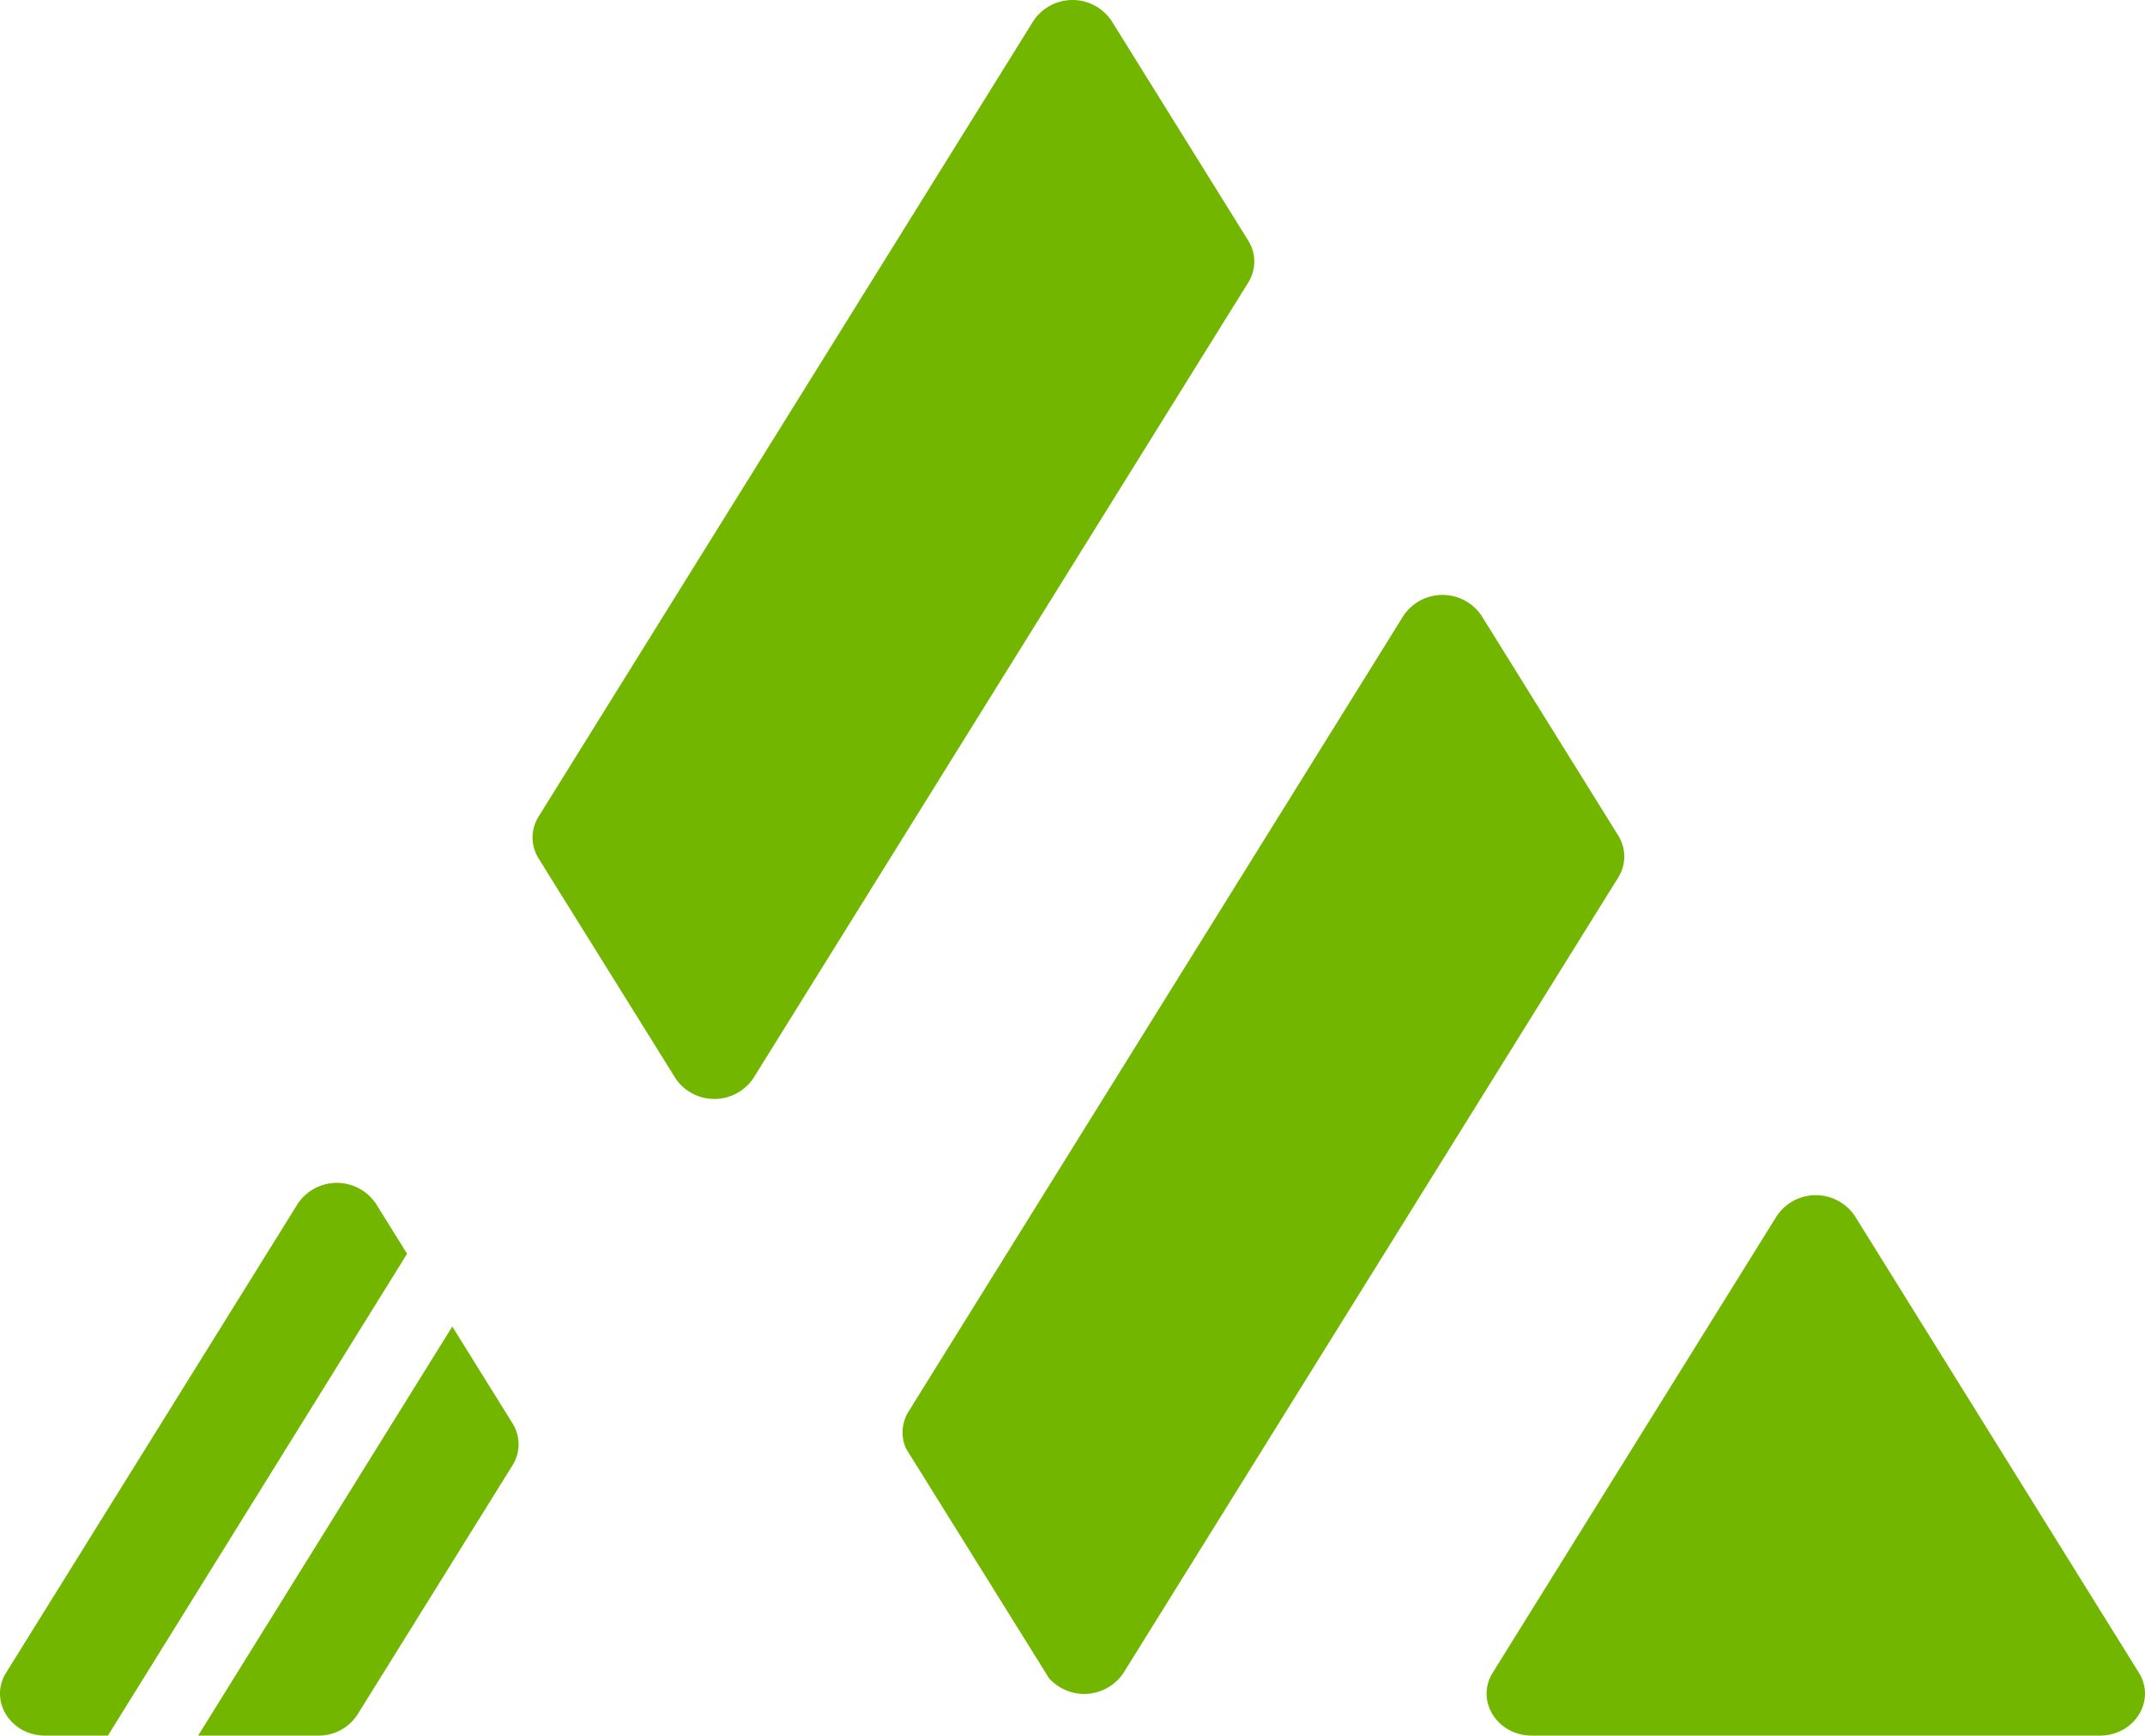
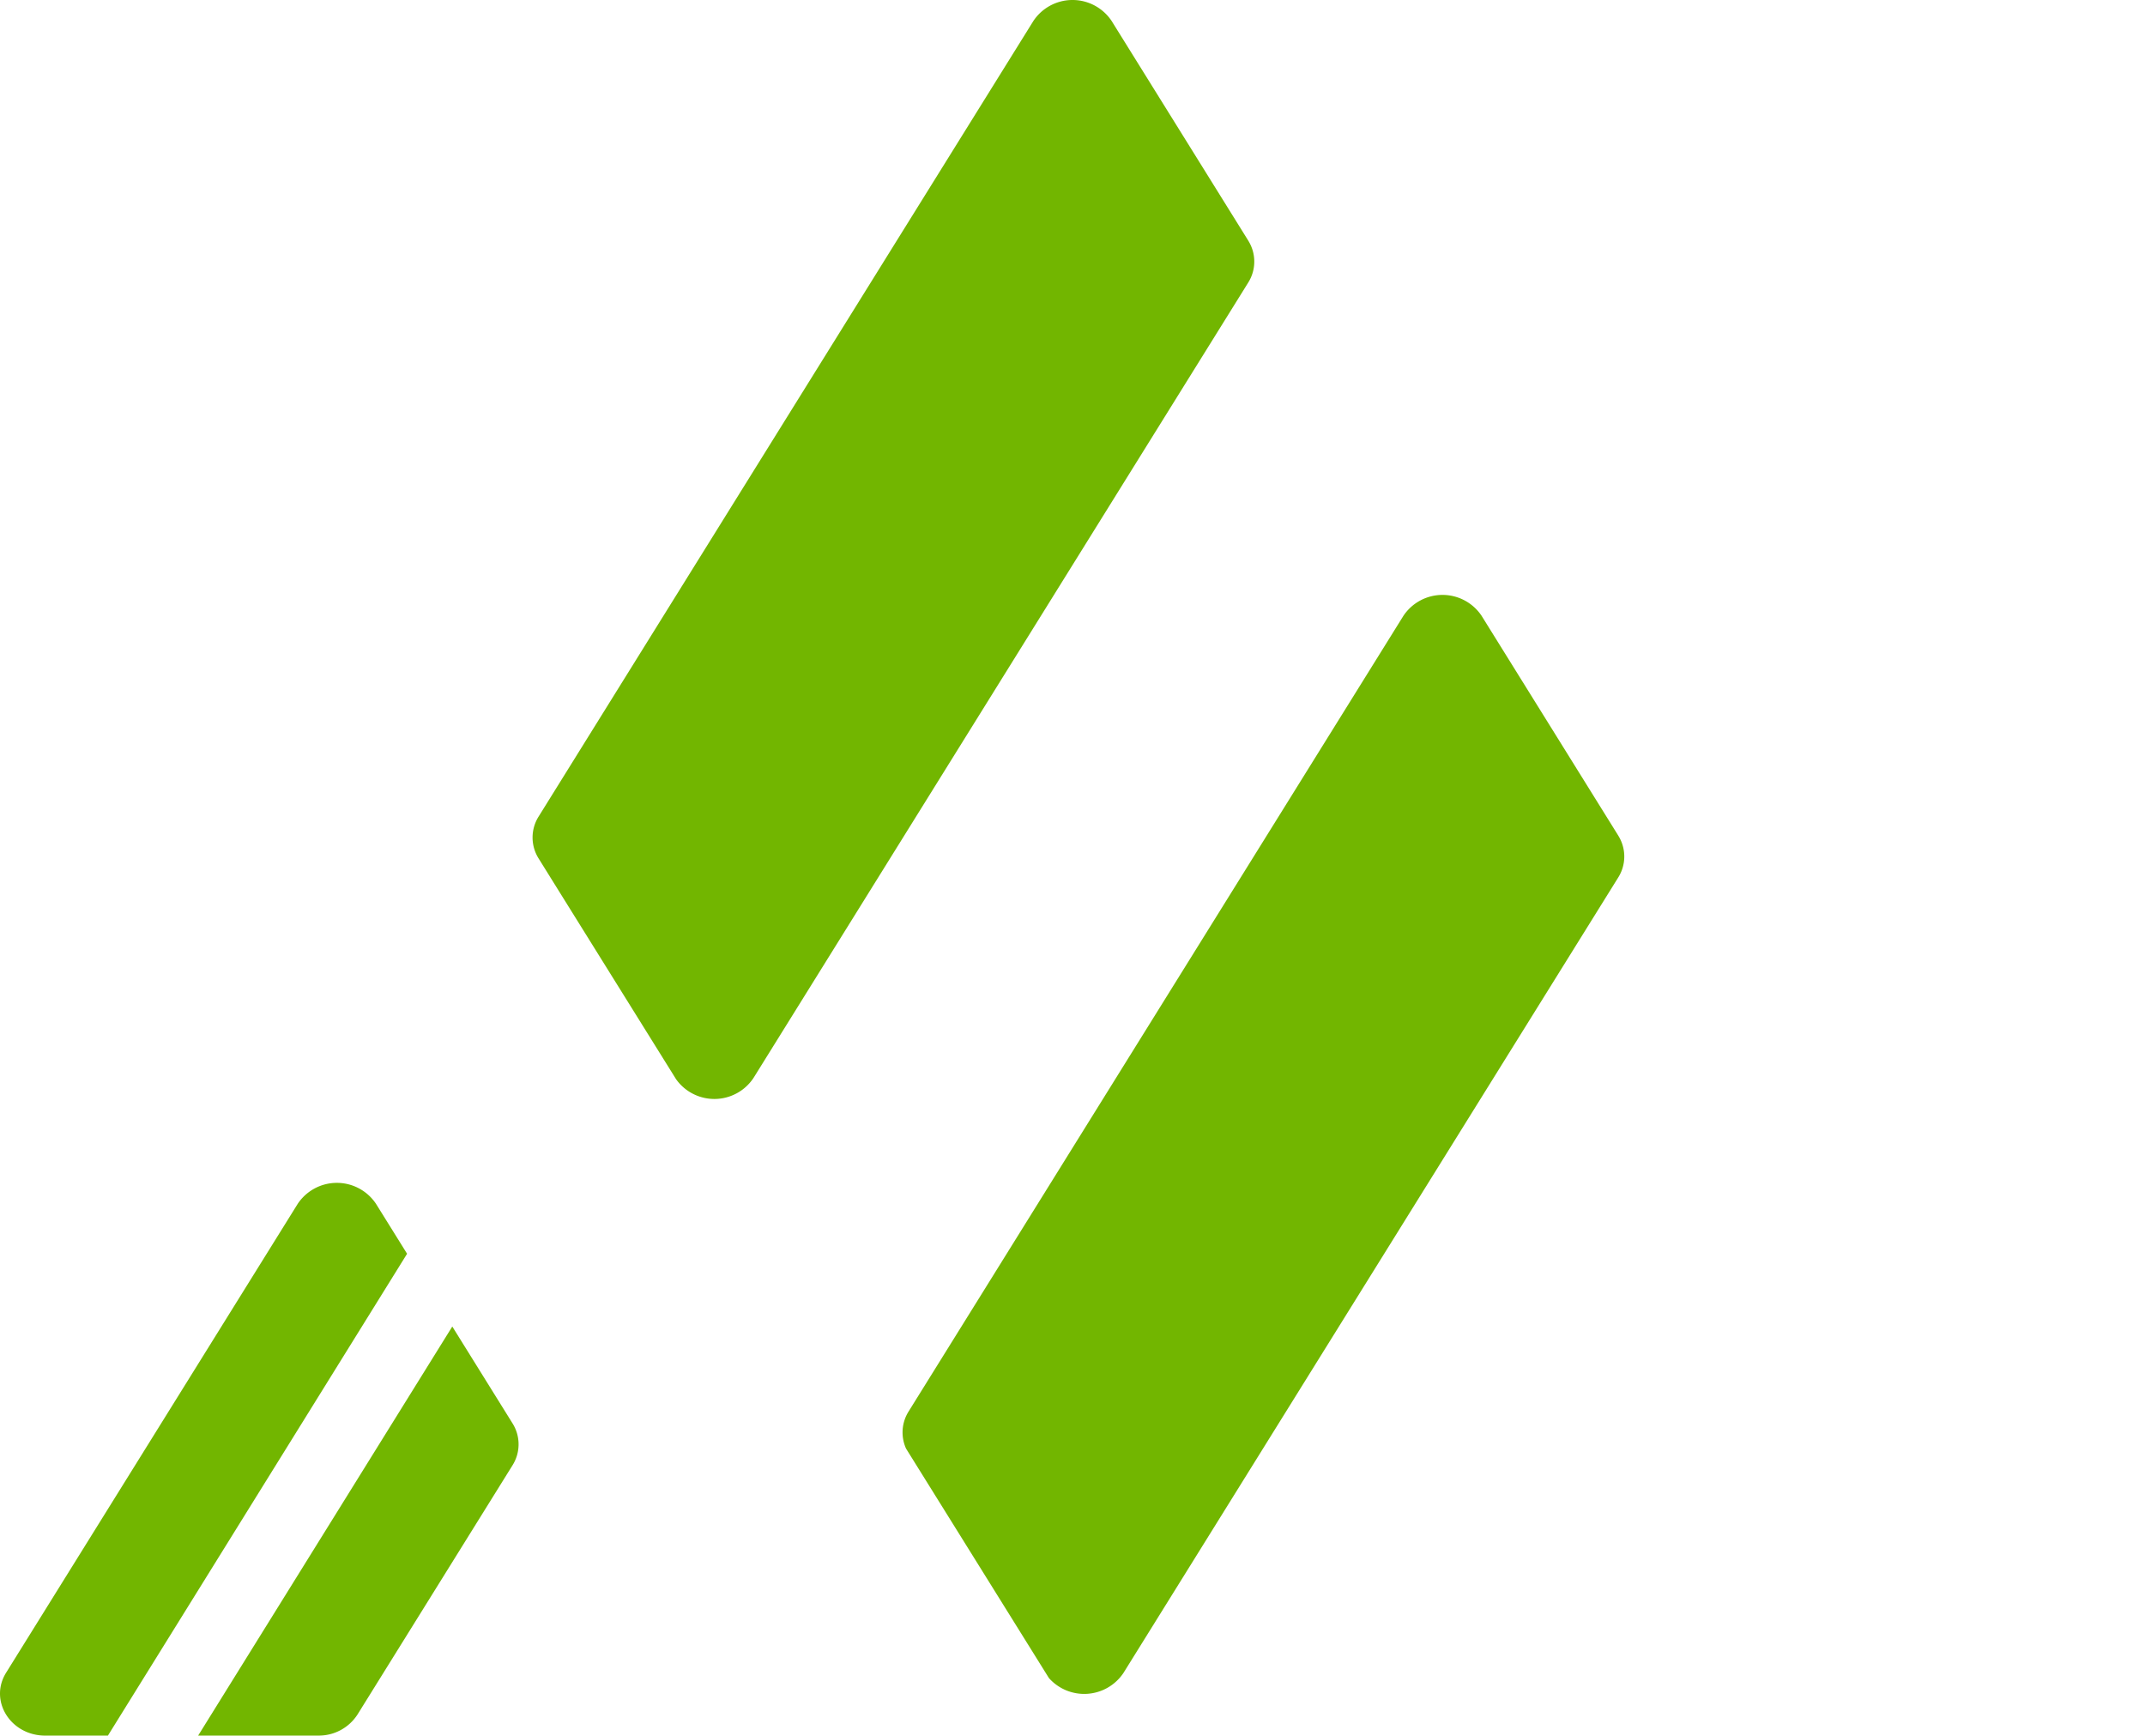
<svg xmlns="http://www.w3.org/2000/svg" width="225.728" height="182.617" viewBox="0 0 225.728 182.617">
  <g id="Grupo_570" data-name="Grupo 570" transform="translate(-2370.726 -6911.001)">
    <path id="Trazado_638" data-name="Trazado 638" d="M81.985,63.435a4.949,4.949,0,0,0-8.239,0L43.06,112.767c-1.829,2.941.457,6.621,4.118,6.621h6.594l31.483-50.7Z" transform="translate(2328.31 6974.231)" fill="#72b600" />
    <path id="Trazado_639" data-name="Trazado 639" d="M69.437,109.5,85.757,83.266a4.143,4.143,0,0,0,0-4.413L79.419,68.665,52.675,111.706H65.318a4.832,4.832,0,0,0,4.118-2.206" transform="translate(2338.904 6981.91)" fill="#72b600" />
-     <path id="Trazado_640" data-name="Trazado 640" d="M188.02,112.108,164.412,74.155l-4.783-7.688-1.49-2.395a4.945,4.945,0,0,0-8.235,0l-29.881,48.035c-1.831,2.941.457,6.621,4.116,6.621H183.9c3.661,0,5.948-3.679,4.118-6.621" transform="translate(2407.79 6974.89)" fill="#72b600" />
    <path id="Trazado_641" data-name="Trazado 641" d="M164.468,56.132,150.081,33a4.946,4.946,0,0,0-8.235,0L89.778,116.711a4.136,4.136,0,0,0-.268,3.907l15.036,24.145a4.967,4.967,0,0,0,7.842-.539l52.068-83.7a4.138,4.138,0,0,0,.012-4.389" transform="translate(2376.564 6942.802)" fill="#72b600" fill-rule="evenodd" />
    <path id="Trazado_642" data-name="Trazado 642" d="M145.313,25.335,130.925,2.207a4.945,4.945,0,0,0-8.235,0L70.625,85.914a4.142,4.142,0,0,0,0,4.415l2.234,3.59,12.227,19.63a4.944,4.944,0,0,0,8.147-.12l52.068-83.7a4.146,4.146,0,0,0,.012-4.391" transform="translate(2356.783 6911)" fill="#72b600" />
  </g>
</svg>